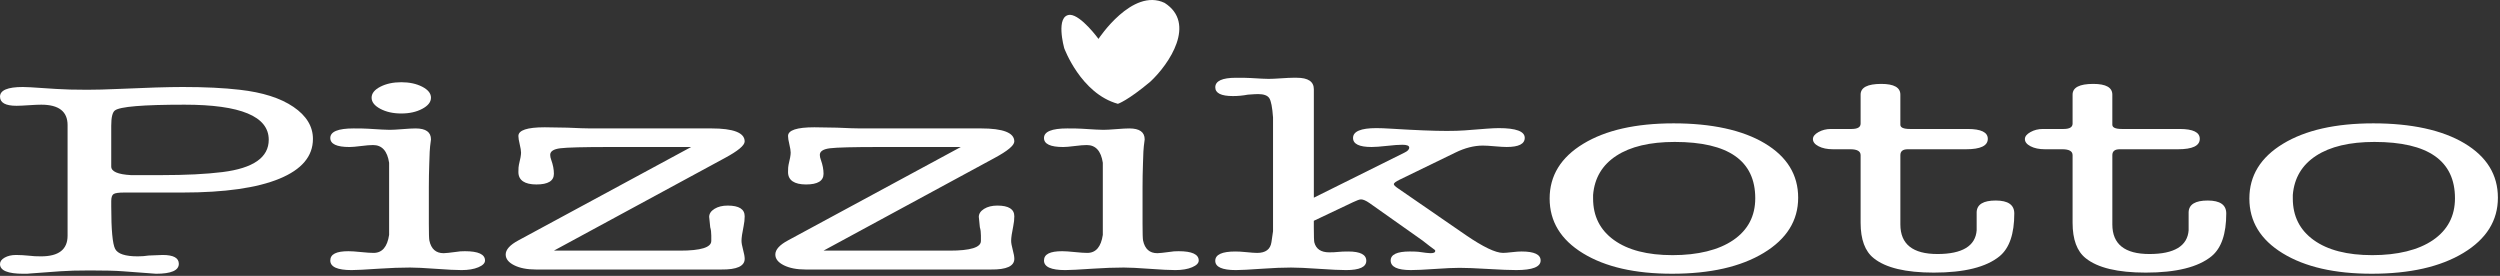
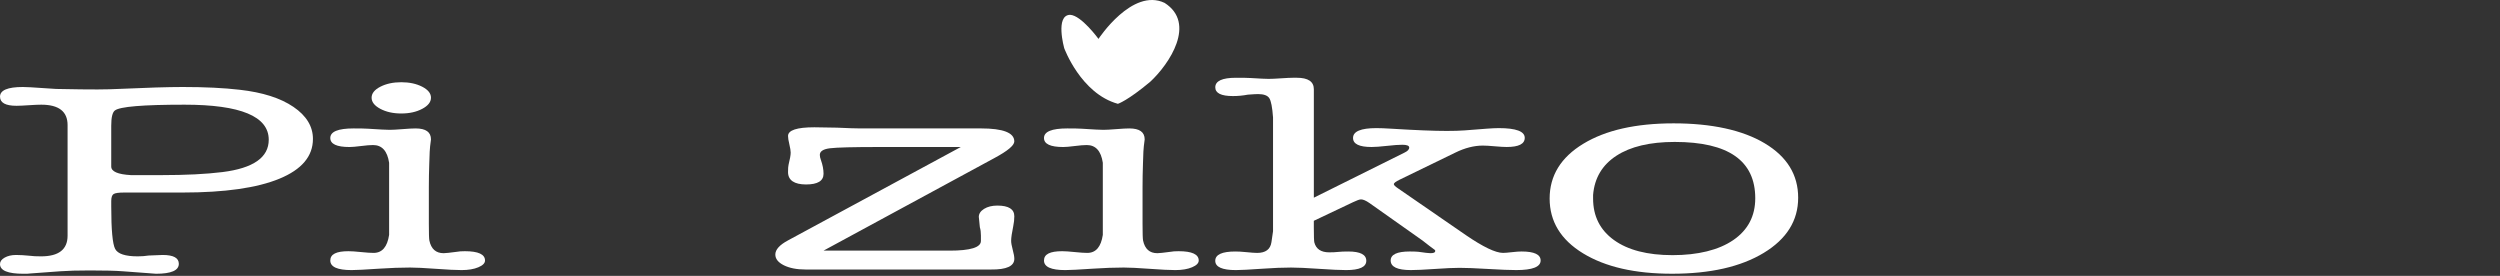
<svg xmlns="http://www.w3.org/2000/svg" width="435" height="48" viewBox="0 0 435 48" fill="none">
  <rect x="0" y="0" width="435" height="48" fill="#333333" stroke="none" />
  <path d="M69.825 19.747C68.41 19.747 67.197 19.478 66.181 18.939C65.168 18.398 64.659 17.755 64.659 17.002C64.659 16.249 65.166 15.614 66.181 15.09C67.195 14.567 68.408 14.307 69.825 14.307C71.241 14.307 72.452 14.569 73.467 15.09C74.48 15.614 74.99 16.249 74.99 17.002C74.99 17.755 74.482 18.398 73.467 18.939C72.454 19.478 71.24 19.747 69.825 19.747ZM74.619 32.586V38.959C74.619 40.593 74.649 41.556 74.71 41.849C75.017 43.321 75.847 44.055 77.201 44.055C77.507 44.055 78.275 43.974 79.504 43.81C79.813 43.745 80.274 43.71 80.889 43.71C83.225 43.71 84.394 44.251 84.394 45.329C84.394 45.788 84.007 46.178 83.236 46.504C82.465 46.831 81.494 46.995 80.321 46.995C79.335 46.995 77.84 46.919 75.836 46.773C73.831 46.625 72.334 46.552 71.348 46.552C69.743 46.552 67.955 46.619 65.983 46.748C63.576 46.912 61.973 46.995 61.172 46.995C58.704 46.995 57.47 46.44 57.47 45.329C57.47 44.218 58.525 43.71 60.635 43.71C61.13 43.71 61.859 43.758 62.818 43.858C63.78 43.957 64.509 44.005 65.006 44.005C66.495 44.005 67.394 42.959 67.706 40.869V28.324C67.395 26.266 66.466 25.238 64.915 25.238C64.418 25.238 63.719 25.294 62.818 25.409C61.922 25.523 61.253 25.581 60.819 25.581C58.586 25.581 57.47 25.059 57.47 24.012C57.47 22.903 58.82 22.346 61.528 22.346C62.695 22.346 63.525 22.364 64.016 22.396C65.983 22.525 67.243 22.591 67.797 22.591C68.288 22.591 69.042 22.55 70.057 22.468C71.07 22.387 71.822 22.346 72.315 22.346C74.097 22.346 74.99 22.984 74.99 24.258C74.99 24.389 74.966 24.585 74.916 24.847C74.867 25.109 74.842 25.305 74.842 25.434C74.792 25.696 74.743 26.709 74.693 28.472C74.644 29.812 74.619 31.185 74.619 32.588" fill="white" />
-   <path d="M90.201 41.825L120.262 25.579H106.154C101.544 25.579 98.652 25.652 97.485 25.8C96.318 25.947 95.734 26.331 95.734 26.951C95.734 27.213 95.795 27.506 95.918 27.833C96.225 28.682 96.379 29.483 96.379 30.234C96.379 31.476 95.366 32.096 93.337 32.096C91.307 32.096 90.201 31.379 90.201 29.939C90.201 29.317 90.231 28.894 90.292 28.665C90.538 27.685 90.662 26.982 90.662 26.557C90.662 26.231 90.584 25.75 90.431 25.113C90.277 24.476 90.201 23.994 90.201 23.667C90.201 22.654 91.73 22.148 94.787 22.148C95.764 22.148 97.078 22.171 98.728 22.213C100.623 22.3 101.937 22.344 102.672 22.344H123.763C127.636 22.344 129.572 23.099 129.572 24.608C129.572 25.3 128.409 26.268 126.088 27.514L96.377 43.61H118.324C121.949 43.61 123.763 43.048 123.763 41.924V40.982C123.763 40.42 123.702 39.941 123.579 39.544C123.455 38.285 123.394 37.69 123.394 37.756C123.394 37.193 123.702 36.724 124.317 36.341C124.93 35.961 125.702 35.771 126.623 35.771C128.59 35.771 129.574 36.393 129.574 37.632C129.574 38.189 129.511 38.761 129.389 39.348C129.146 40.524 129.022 41.373 129.022 41.897C129.022 42.255 129.113 42.776 129.298 43.464C129.483 44.151 129.576 44.673 129.576 45.033C129.576 46.307 128.22 46.927 125.511 46.895H93.258C91.718 46.895 90.454 46.648 89.47 46.157C88.485 45.666 87.99 45.042 87.99 44.288C87.99 43.433 88.727 42.615 90.203 41.825" fill="white" />
  <path d="M137.118 41.825L167.179 25.579H153.071C148.461 25.579 145.569 25.652 144.402 25.8C143.235 25.947 142.65 26.331 142.65 26.951C142.65 27.213 142.711 27.506 142.835 27.833C143.142 28.682 143.296 29.483 143.296 30.234C143.296 31.476 142.283 32.096 140.253 32.096C138.224 32.096 137.118 31.379 137.118 29.939C137.118 29.317 137.148 28.894 137.209 28.665C137.453 27.685 137.578 26.982 137.578 26.557C137.578 26.231 137.5 25.75 137.348 25.113C137.194 24.476 137.118 23.994 137.118 23.667C137.118 22.654 138.646 22.148 141.704 22.148C142.681 22.148 143.995 22.171 145.645 22.213C147.54 22.3 148.853 22.344 149.588 22.344H170.68C174.553 22.344 176.489 23.099 176.489 24.608C176.489 25.3 175.326 26.268 173.005 27.514L143.294 43.61H165.241C168.868 43.61 170.68 43.048 170.68 41.924V40.982C170.68 40.42 170.619 39.941 170.495 39.544C170.372 38.285 170.311 37.69 170.311 37.756C170.311 37.193 170.619 36.724 171.234 36.341C171.847 35.961 172.618 35.771 173.54 35.771C175.507 35.771 176.491 36.393 176.491 37.632C176.491 38.189 176.428 38.761 176.306 39.348C176.063 40.524 175.939 41.373 175.939 41.897C175.939 42.255 176.03 42.776 176.215 43.464C176.4 44.151 176.493 44.673 176.493 45.033C176.493 46.307 175.137 46.927 172.428 46.895H140.175C138.635 46.895 137.373 46.648 136.386 46.157C135.402 45.666 134.907 45.042 134.907 44.288C134.907 43.433 135.644 42.615 137.12 41.825" fill="white" />
  <path d="M198.803 32.586V38.959C198.803 40.593 198.834 41.556 198.895 41.849C199.203 43.321 200.031 44.055 201.385 44.055C201.691 44.055 202.459 43.974 203.691 43.81C203.997 43.745 204.458 43.71 205.073 43.71C207.409 43.71 208.578 44.251 208.578 45.329C208.578 45.787 208.191 46.178 207.42 46.504C206.649 46.831 205.678 46.995 204.505 46.995C203.519 46.995 202.025 46.919 200.02 46.773C198.015 46.625 196.52 46.552 195.532 46.552C193.929 46.552 192.139 46.619 190.167 46.748C187.76 46.912 186.159 46.995 185.356 46.995C182.888 46.995 181.654 46.44 181.654 45.329C181.654 44.218 182.709 43.71 184.819 43.71C185.314 43.71 186.043 43.758 187.004 43.858C187.966 43.957 188.693 44.005 189.192 44.005C190.679 44.005 191.58 42.959 191.89 40.869V28.324C191.58 26.266 190.65 25.238 189.099 25.238C188.602 25.238 187.903 25.294 187.004 25.409C186.106 25.523 185.439 25.581 185.005 25.581C182.77 25.581 181.654 25.059 181.654 24.012C181.654 22.903 183.006 22.346 185.712 22.346C186.879 22.346 187.709 22.364 188.202 22.396C190.167 22.525 191.427 22.591 191.981 22.591C192.473 22.591 193.226 22.55 194.241 22.468C195.254 22.387 196.006 22.346 196.499 22.346C198.283 22.346 199.174 22.984 199.174 24.258C199.174 24.389 199.15 24.585 199.1 24.847C199.053 25.107 199.026 25.305 199.026 25.434C198.974 25.696 198.927 26.709 198.877 28.472C198.828 29.812 198.803 31.185 198.803 32.588" fill="white" />
  <path d="M228.605 34.4L244.374 26.559C244.928 26.299 245.204 26.004 245.204 25.677C245.204 25.35 244.802 25.188 244.004 25.188C243.391 25.188 242.498 25.251 241.331 25.382C240.164 25.511 239.271 25.577 238.656 25.577C236.505 25.577 235.429 25.055 235.429 24.008C235.429 22.864 236.781 22.292 239.486 22.292C240.162 22.292 241.021 22.325 242.068 22.392C246.31 22.654 249.537 22.783 251.75 22.783C252.98 22.783 254.021 22.751 254.884 22.685L258.665 22.392C259.525 22.327 260.234 22.292 260.786 22.292C263.798 22.292 265.306 22.857 265.306 23.985C265.306 25.045 264.259 25.575 262.17 25.575C261.677 25.575 260.984 25.534 260.095 25.454C259.204 25.373 258.512 25.332 258.019 25.332C256.483 25.332 254.884 25.74 253.223 26.557L243.542 31.262C242.864 31.589 242.529 31.849 242.529 32.045C242.529 32.209 242.773 32.453 243.266 32.781L255.068 40.915C258.08 42.973 260.232 44.003 261.525 44.003C261.831 44.003 262.337 43.962 263.046 43.882C263.752 43.799 264.321 43.758 264.752 43.758C266.964 43.758 268.07 44.282 268.07 45.327C268.07 46.438 266.658 46.993 263.83 46.993C262.722 46.993 261.077 46.929 258.897 46.798C256.713 46.669 255.07 46.604 253.964 46.604C252.98 46.604 251.55 46.669 249.676 46.798C247.799 46.929 246.403 46.993 245.48 46.993C243.144 46.993 241.977 46.438 241.977 45.327C241.977 44.282 243.085 43.758 245.297 43.758C245.91 43.758 246.403 43.778 246.771 43.808C247.879 43.972 248.583 44.053 248.892 44.053C249.444 44.053 249.722 43.939 249.722 43.71V43.564L249.631 43.464L248.709 42.778L247.51 41.846L238.289 35.33C237.674 34.906 237.183 34.693 236.813 34.693C236.566 34.693 236.105 34.858 235.429 35.181L228.605 38.418V39.544C228.605 41.113 228.638 41.995 228.697 42.193C229.005 43.337 229.864 43.908 231.281 43.908C231.895 43.908 232.417 43.883 232.847 43.833C233.276 43.785 233.86 43.76 234.599 43.76C236.688 43.76 237.735 44.301 237.735 45.377C237.735 46.453 236.564 46.995 234.23 46.995C233.184 46.995 231.604 46.921 229.481 46.775C227.362 46.627 225.748 46.554 224.64 46.554C223.227 46.554 221.597 46.621 219.754 46.75C217.418 46.914 215.849 46.995 215.051 46.995C212.652 46.995 211.455 46.456 211.455 45.377C211.455 44.299 212.622 43.76 214.96 43.76C215.451 43.76 216.034 43.793 216.712 43.86C217.694 43.959 218.372 44.007 218.741 44.007C220.215 44.007 221.045 43.385 221.23 42.145L221.508 40.235V20.436C221.384 18.673 221.167 17.555 220.856 17.081C220.546 16.607 219.895 16.37 218.903 16.37C218.591 16.37 218.001 16.403 217.134 16.469C216.266 16.634 215.398 16.715 214.53 16.715C212.481 16.715 211.459 16.209 211.459 15.196C211.459 14.085 212.662 13.531 215.074 13.531C216.312 13.531 217.174 13.548 217.671 13.579C219.215 13.677 220.236 13.725 220.731 13.725C221.226 13.725 221.951 13.693 222.907 13.627C223.865 13.564 224.56 13.529 224.996 13.529H225.643C227.619 13.529 228.609 14.197 228.609 15.533V34.404L228.605 34.4Z" fill="white" />
  <path d="M291.399 24.697C287.094 24.697 283.713 25.498 281.255 27.098C278.795 28.7 277.443 30.969 277.198 33.911V34.546C277.198 37.617 278.41 40.027 280.84 41.775C283.269 43.522 286.664 44.396 291.03 44.396C295.395 44.396 299.036 43.522 301.589 41.775C304.138 40.027 305.414 37.6 305.414 34.498C305.414 27.964 300.742 24.697 291.399 24.697ZM290.938 47.63C284.482 47.63 279.321 46.446 275.446 44.078C271.573 41.71 269.637 38.533 269.637 34.546C269.637 30.559 271.589 27.385 275.492 25.015C279.395 22.645 284.636 21.463 291.213 21.463C297.789 21.463 303.2 22.622 307.072 24.942C310.945 27.261 312.881 30.413 312.881 34.4C312.881 38.387 310.882 41.587 306.888 44.005C302.891 46.423 297.574 47.63 290.936 47.63" fill="white" />
-   <path d="M343.938 40.035V36.899C343.999 35.559 345.105 34.891 347.259 34.891C349.412 34.891 350.486 35.642 350.486 37.143C350.486 40.703 349.631 43.187 347.921 44.59C345.6 46.486 341.785 47.434 336.475 47.434C331.591 47.434 328.109 46.6 326.037 44.935C324.508 43.726 323.747 41.669 323.747 38.759V26.998C323.747 26.312 323.147 25.97 321.955 25.97H318.938C317.93 25.97 317.098 25.796 316.438 25.454C315.777 25.113 315.448 24.693 315.448 24.204C315.448 23.746 315.771 23.34 316.417 22.98C317.06 22.62 317.784 22.441 318.583 22.441H322.18C323.223 22.441 323.747 22.129 323.747 21.509V16.463C323.747 15.221 324.946 14.599 327.342 14.599C329.554 14.599 330.662 15.221 330.662 16.463V21.705C330.662 22.194 331.214 22.441 332.322 22.441H342.373C344.709 22.441 345.878 23.012 345.878 24.156C345.878 25.365 344.618 25.97 342.097 25.97H331.955C331.094 25.97 330.664 26.312 330.664 26.998V39.053C330.664 42.482 332.813 44.199 337.116 44.199C341.419 44.199 343.753 42.811 343.942 40.033" fill="white" />
-   <path d="M380.821 40.035V36.899C380.882 35.559 381.988 34.891 384.142 34.891C386.295 34.891 387.369 35.642 387.369 37.143C387.369 40.703 386.514 43.187 384.804 44.59C382.483 46.486 378.668 47.434 373.358 47.434C368.474 47.434 364.994 46.6 362.92 44.935C361.392 43.726 360.63 41.669 360.63 38.759V26.998C360.63 26.312 360.03 25.97 358.838 25.97H355.821C354.813 25.97 353.981 25.796 353.321 25.454C352.66 25.113 352.331 24.693 352.331 24.204C352.331 23.746 352.654 23.34 353.3 22.98C353.943 22.62 354.667 22.441 355.467 22.441H359.063C360.106 22.441 360.63 22.129 360.63 21.509V16.463C360.63 15.221 361.829 14.599 364.225 14.599C366.437 14.599 367.545 15.221 367.545 16.463V21.705C367.545 22.194 368.097 22.441 369.205 22.441H379.256C381.592 22.441 382.761 23.012 382.761 24.156C382.761 25.365 381.501 25.97 378.98 25.97H368.838C367.977 25.97 367.547 26.312 367.547 26.998V39.053C367.547 42.482 369.697 44.199 373.999 44.199C378.302 44.199 380.637 42.811 380.825 40.033" fill="white" />
-   <path d="M413.15 24.697C408.845 24.697 405.464 25.498 403.006 27.098C400.546 28.7 399.194 30.969 398.949 33.911V34.546C398.949 37.617 400.161 40.027 402.591 41.775C405.02 43.522 408.415 44.396 412.781 44.396C417.146 44.396 420.787 43.522 423.34 41.775C425.889 40.027 427.165 37.6 427.165 34.498C427.165 27.964 422.493 24.697 413.15 24.697ZM412.689 47.63C406.233 47.63 401.071 46.446 397.199 44.078C393.324 41.71 391.39 38.533 391.39 34.546C391.39 30.559 393.341 27.385 397.245 25.015C401.148 22.645 406.389 21.463 412.965 21.463C419.542 21.463 424.953 22.622 428.825 24.942C432.698 27.261 434.634 30.413 434.634 34.4C434.634 38.387 432.635 41.587 428.64 44.005C424.644 46.423 419.326 47.63 412.689 47.63Z" fill="white" />
  <path d="M191.138 6.768C191.138 6.768 197.01 -2.188 202.645 0.505C208.197 4.057 203.475 11.132 200.147 14.22C196.178 17.547 194.514 18.065 194.514 18.065C188.05 16.28 185.167 8.364 185.167 8.364C185.167 8.364 183.575 2.644 186.188 2.579C188.132 2.644 191.138 6.77 191.138 6.77" fill="white" />
-   <path d="M19.989 19.222C19.567 19.543 19.355 20.423 19.355 21.865V28.98C19.355 29.845 20.5 30.344 22.792 30.471H28.039C32.319 30.471 35.876 30.295 38.711 29.941C44.076 29.269 46.761 27.394 46.761 24.318C46.761 20.25 41.875 18.215 32.108 18.215C24.873 18.215 20.833 18.55 19.989 19.224M11.759 41.005V21.765C11.759 19.399 10.232 18.215 7.182 18.215C6.702 18.215 6.074 18.24 5.297 18.292C4.16 18.369 3.351 18.407 2.873 18.407C0.96 18.407 0.002 17.878 0.002 16.821C0.002 15.701 1.327 15.138 3.974 15.138C4.394 15.138 4.847 15.156 5.329 15.187L9.754 15.475C11.197 15.572 13.002 15.618 15.171 15.618C16.677 15.618 18.482 15.57 20.589 15.475C25.524 15.252 29.256 15.138 31.786 15.138C35.64 15.138 38.947 15.298 41.719 15.62C45.691 16.07 48.806 17.062 51.063 18.6C53.32 20.138 54.451 21.998 54.451 24.175C54.451 27.188 52.507 29.495 48.617 31.096C44.727 32.7 39.103 33.501 31.75 33.501H21.619C20.654 33.501 20.037 33.587 19.765 33.765C19.492 33.94 19.357 34.346 19.357 34.983V35.942C19.357 39.995 19.584 42.451 20.037 43.314C20.488 44.176 21.8 44.605 23.971 44.605C24.633 44.605 25.267 44.557 25.871 44.461C27.196 44.398 28.011 44.365 28.311 44.365C30.181 44.365 31.116 44.877 31.116 45.903C31.116 47.058 29.789 47.634 27.137 47.634L25.871 47.537L21.347 47.2C20.081 47.104 18.183 47.056 15.648 47.056C13.537 47.056 11.818 47.104 10.493 47.2L5.245 47.586C5.125 47.586 4.945 47.603 4.705 47.634H4.071C1.358 47.634 0 47.072 0 45.951C0 45.502 0.272 45.125 0.815 44.821C1.356 44.517 2.02 44.365 2.804 44.365C3.467 44.365 4.282 44.413 5.245 44.509C5.666 44.573 6.3 44.605 7.145 44.605C10.222 44.605 11.759 43.406 11.759 41.007" fill="white" />
+   <path d="M19.989 19.222C19.567 19.543 19.355 20.423 19.355 21.865V28.98C19.355 29.845 20.5 30.344 22.792 30.471H28.039C32.319 30.471 35.876 30.295 38.711 29.941C44.076 29.269 46.761 27.394 46.761 24.318C46.761 20.25 41.875 18.215 32.108 18.215C24.873 18.215 20.833 18.55 19.989 19.224M11.759 41.005V21.765C11.759 19.399 10.232 18.215 7.182 18.215C6.702 18.215 6.074 18.24 5.297 18.292C4.16 18.369 3.351 18.407 2.873 18.407C0.96 18.407 0.002 17.878 0.002 16.821C0.002 15.701 1.327 15.138 3.974 15.138C4.394 15.138 4.847 15.156 5.329 15.187L9.754 15.475C16.677 15.618 18.482 15.57 20.589 15.475C25.524 15.252 29.256 15.138 31.786 15.138C35.64 15.138 38.947 15.298 41.719 15.62C45.691 16.07 48.806 17.062 51.063 18.6C53.32 20.138 54.451 21.998 54.451 24.175C54.451 27.188 52.507 29.495 48.617 31.096C44.727 32.7 39.103 33.501 31.75 33.501H21.619C20.654 33.501 20.037 33.587 19.765 33.765C19.492 33.94 19.357 34.346 19.357 34.983V35.942C19.357 39.995 19.584 42.451 20.037 43.314C20.488 44.176 21.8 44.605 23.971 44.605C24.633 44.605 25.267 44.557 25.871 44.461C27.196 44.398 28.011 44.365 28.311 44.365C30.181 44.365 31.116 44.877 31.116 45.903C31.116 47.058 29.789 47.634 27.137 47.634L25.871 47.537L21.347 47.2C20.081 47.104 18.183 47.056 15.648 47.056C13.537 47.056 11.818 47.104 10.493 47.2L5.245 47.586C5.125 47.586 4.945 47.603 4.705 47.634H4.071C1.358 47.634 0 47.072 0 45.951C0 45.502 0.272 45.125 0.815 44.821C1.356 44.517 2.02 44.365 2.804 44.365C3.467 44.365 4.282 44.413 5.245 44.509C5.666 44.573 6.3 44.605 7.145 44.605C10.222 44.605 11.759 43.406 11.759 41.007" fill="white" />
</svg>